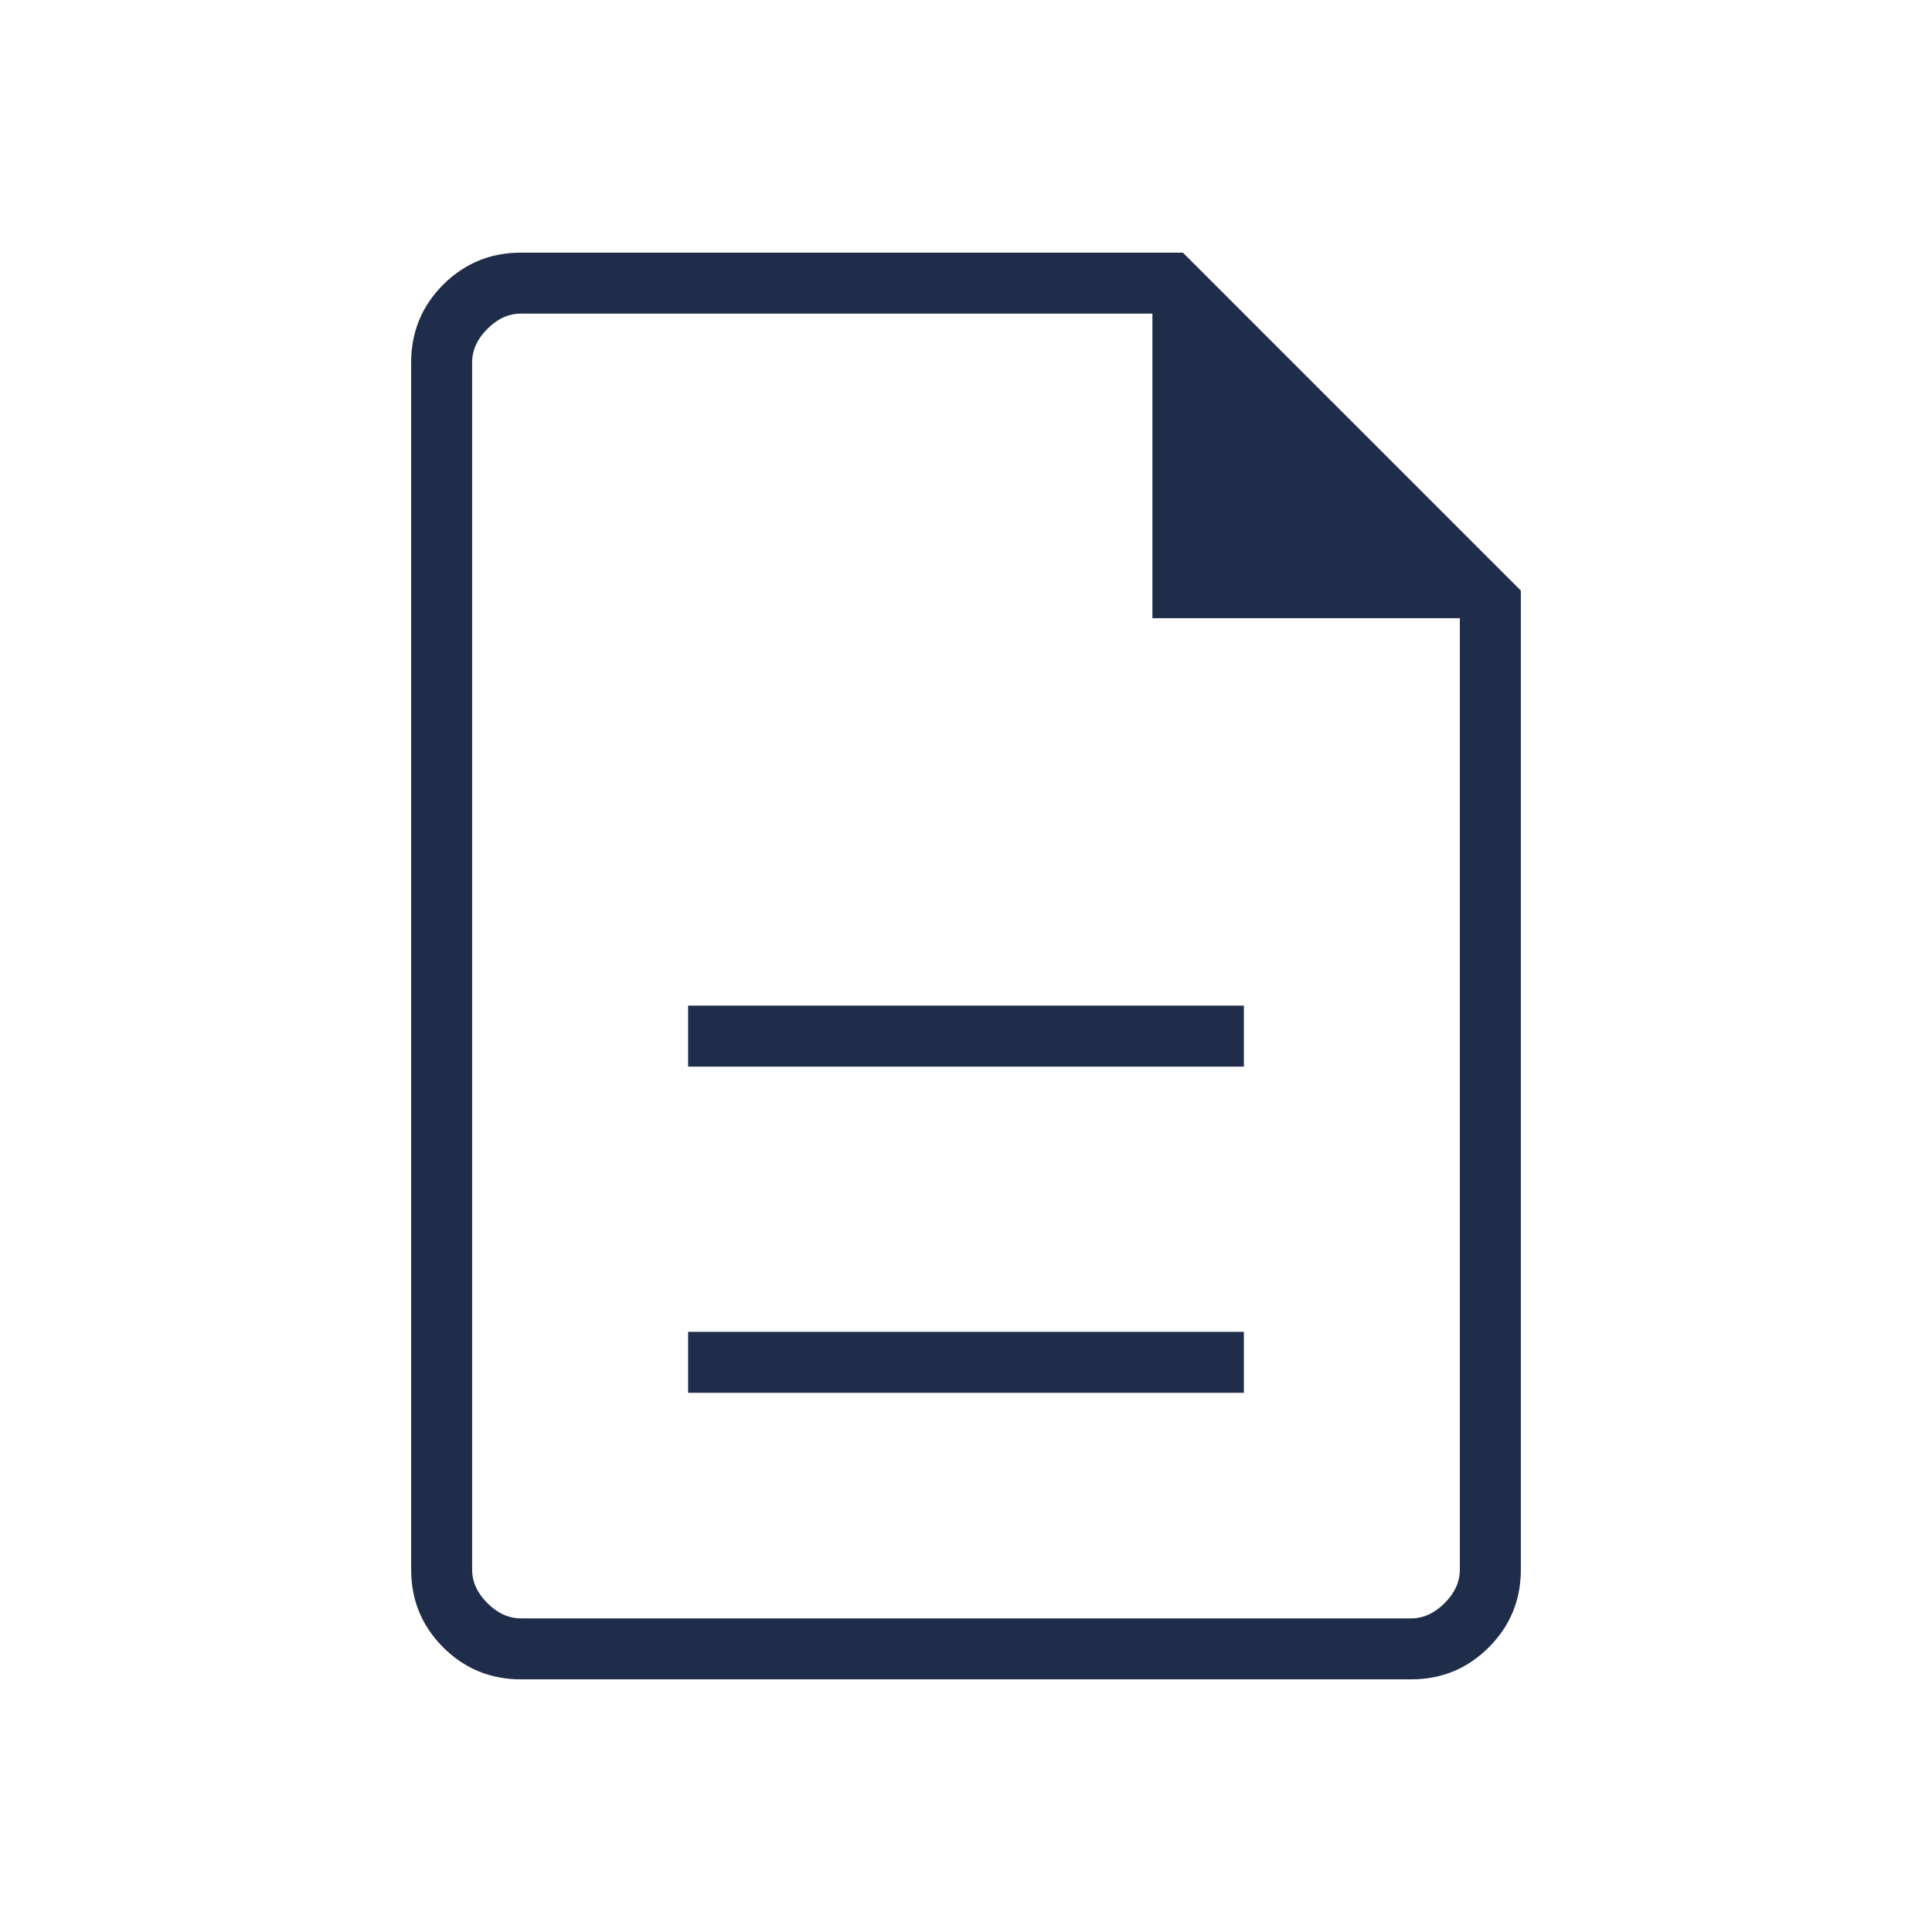
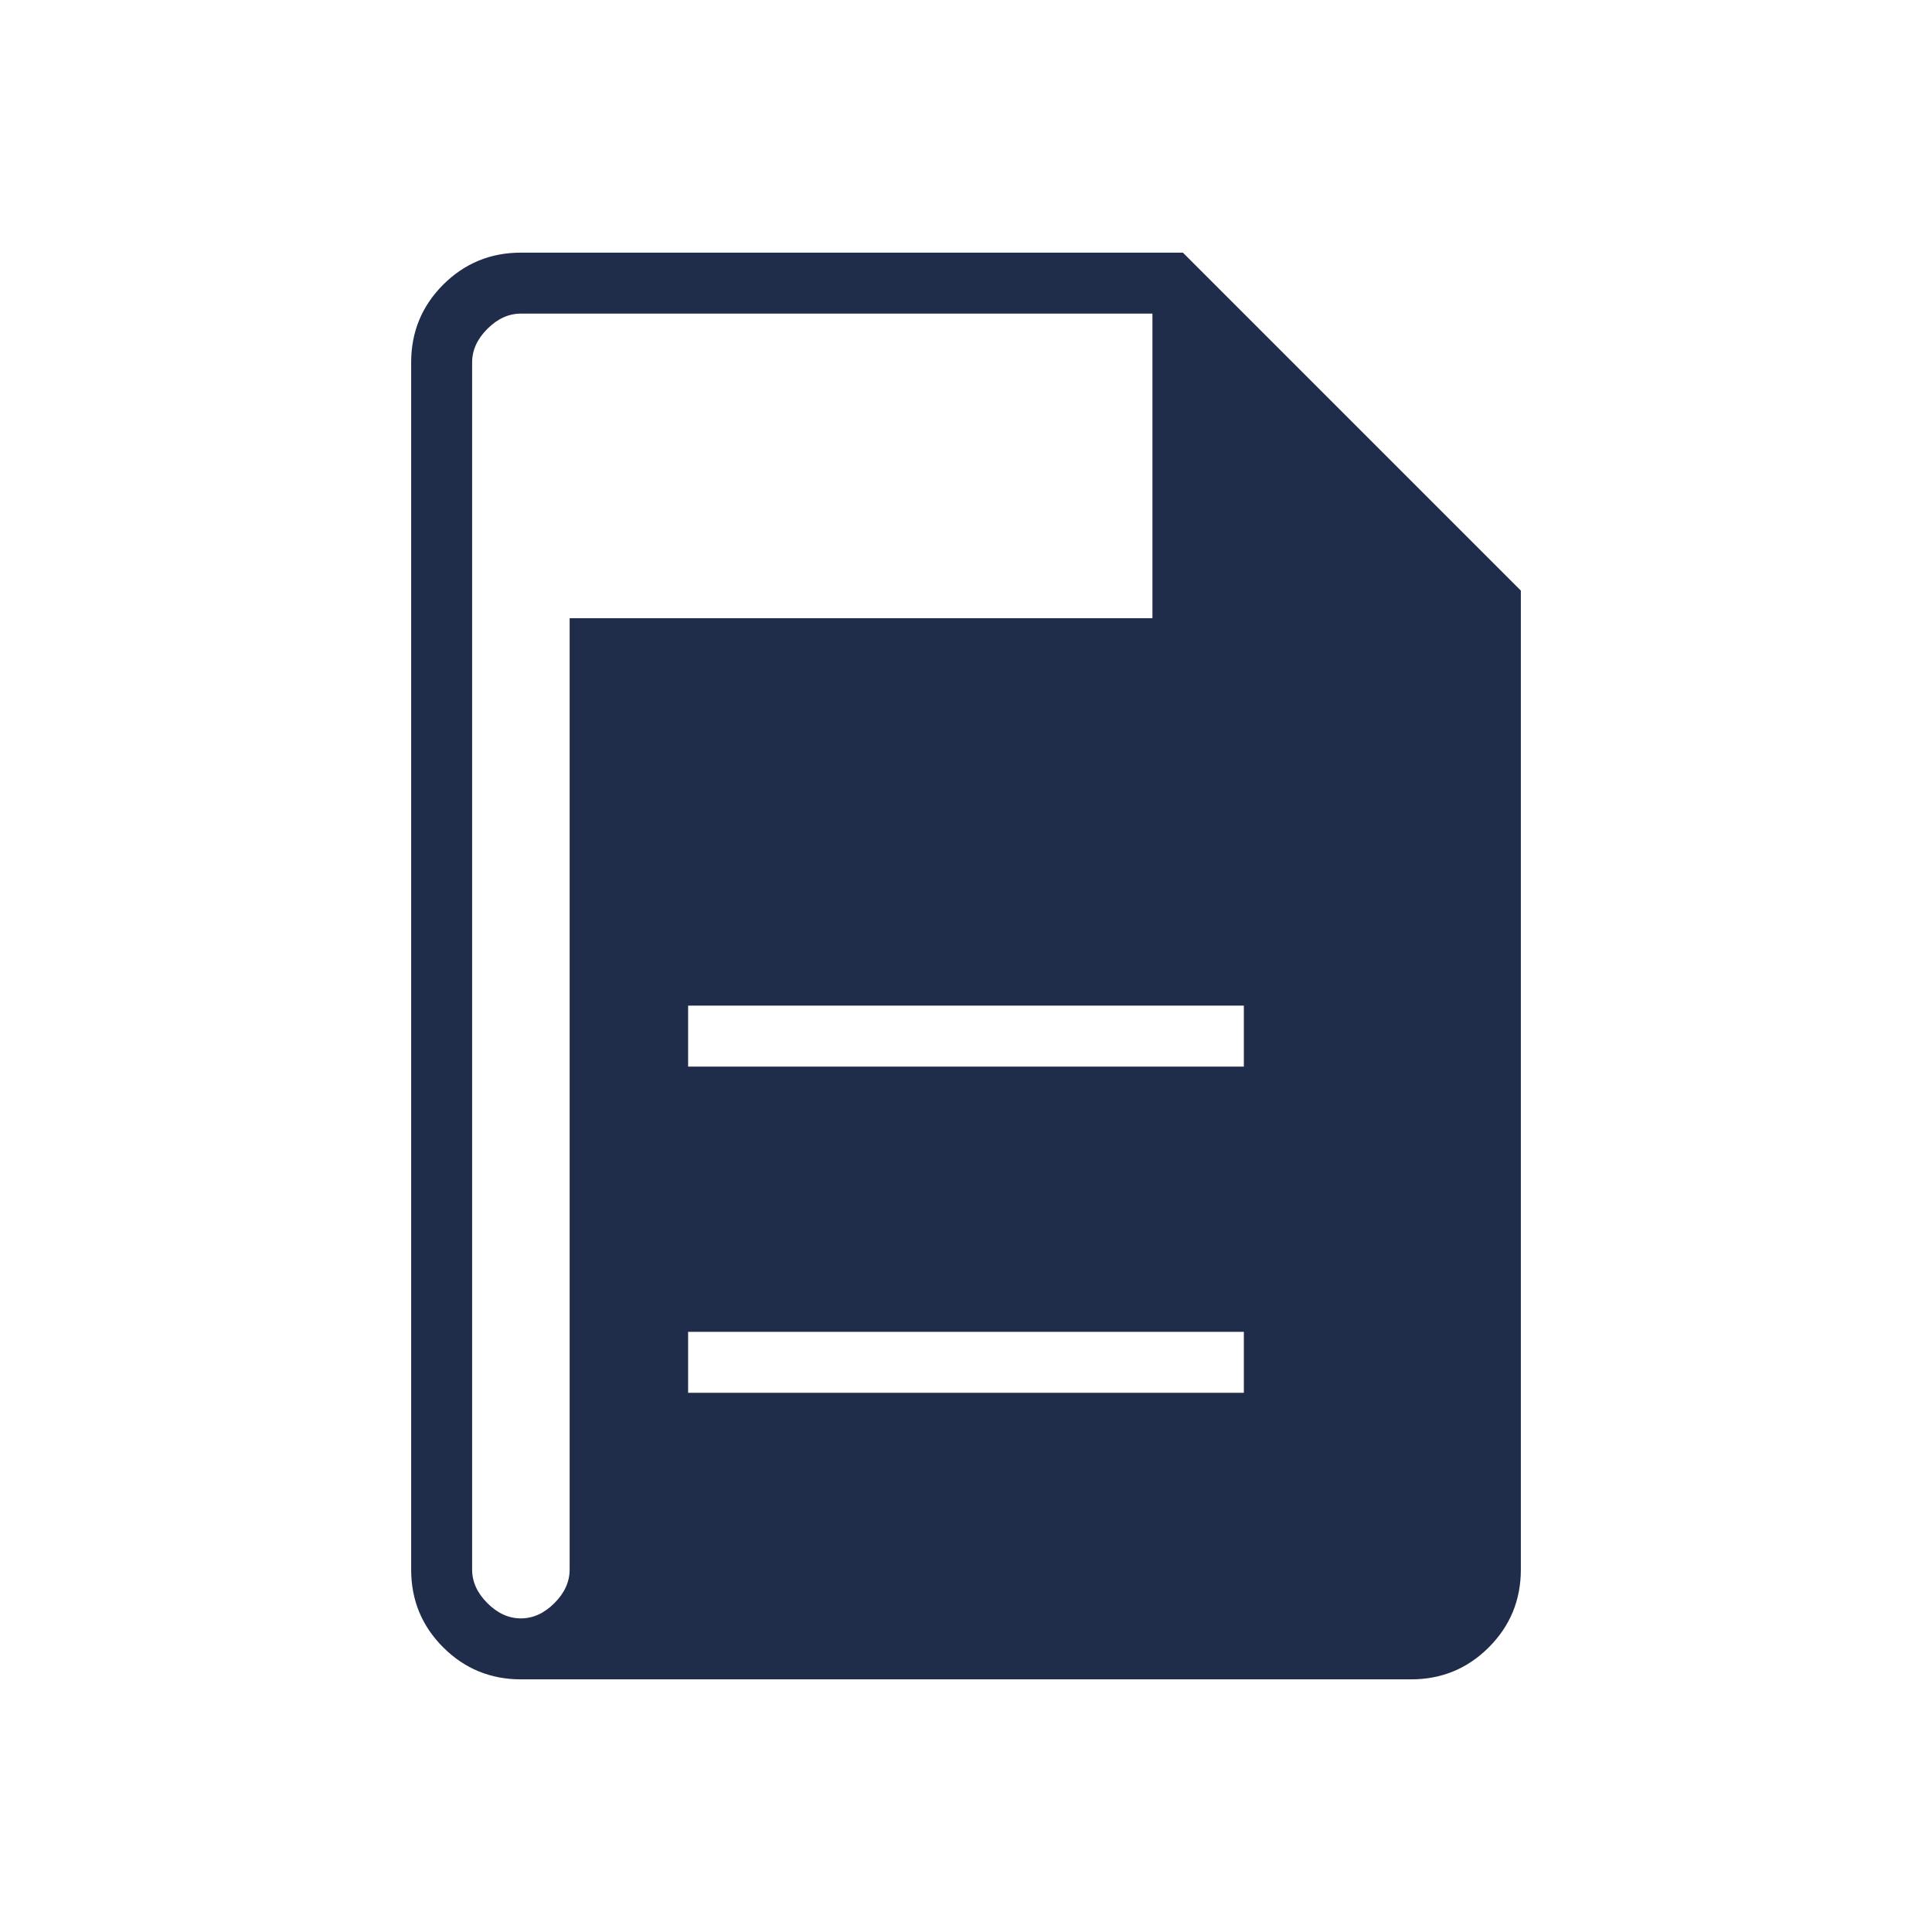
<svg xmlns="http://www.w3.org/2000/svg" fill="none" viewBox="0 0 65 65">
-   <path fill="#1F2C4A" d="M23.151 46.859h18.697v-2.051H23.151v2.05Zm0-10.974h18.697v-2.052H23.151v2.052ZM17.525 56.5c-1.024 0-1.896-.36-2.615-1.077-.718-.719-1.077-1.59-1.077-2.615V12.192c0-1.024.36-1.896 1.077-2.615C15.63 8.86 16.5 8.5 17.525 8.5h22.272l11.37 11.37v32.938c0 1.024-.36 1.896-1.078 2.615-.719.718-1.59 1.077-2.615 1.077H17.525Zm21.247-35.703V10.551H17.525c-.41 0-.786.171-1.128.513-.342.342-.513.718-.513 1.128v40.616c0 .41.171.786.513 1.128.342.342.718.513 1.128.513h29.95c.41 0 .786-.171 1.127-.513.342-.342.513-.718.513-1.128v-32.01H38.772Z" />
+   <path fill="#1F2C4A" d="M23.151 46.859h18.697v-2.051H23.151v2.05Zm0-10.974h18.697v-2.052H23.151v2.052ZM17.525 56.5c-1.024 0-1.896-.36-2.615-1.077-.718-.719-1.077-1.59-1.077-2.615V12.192c0-1.024.36-1.896 1.077-2.615C15.63 8.86 16.5 8.5 17.525 8.5h22.272l11.37 11.37v32.938c0 1.024-.36 1.896-1.078 2.615-.719.718-1.59 1.077-2.615 1.077H17.525Zm21.247-35.703V10.551H17.525c-.41 0-.786.171-1.128.513-.342.342-.513.718-.513 1.128v40.616c0 .41.171.786.513 1.128.342.342.718.513 1.128.513c.41 0 .786-.171 1.127-.513.342-.342.513-.718.513-1.128v-32.01H38.772Z" />
</svg>